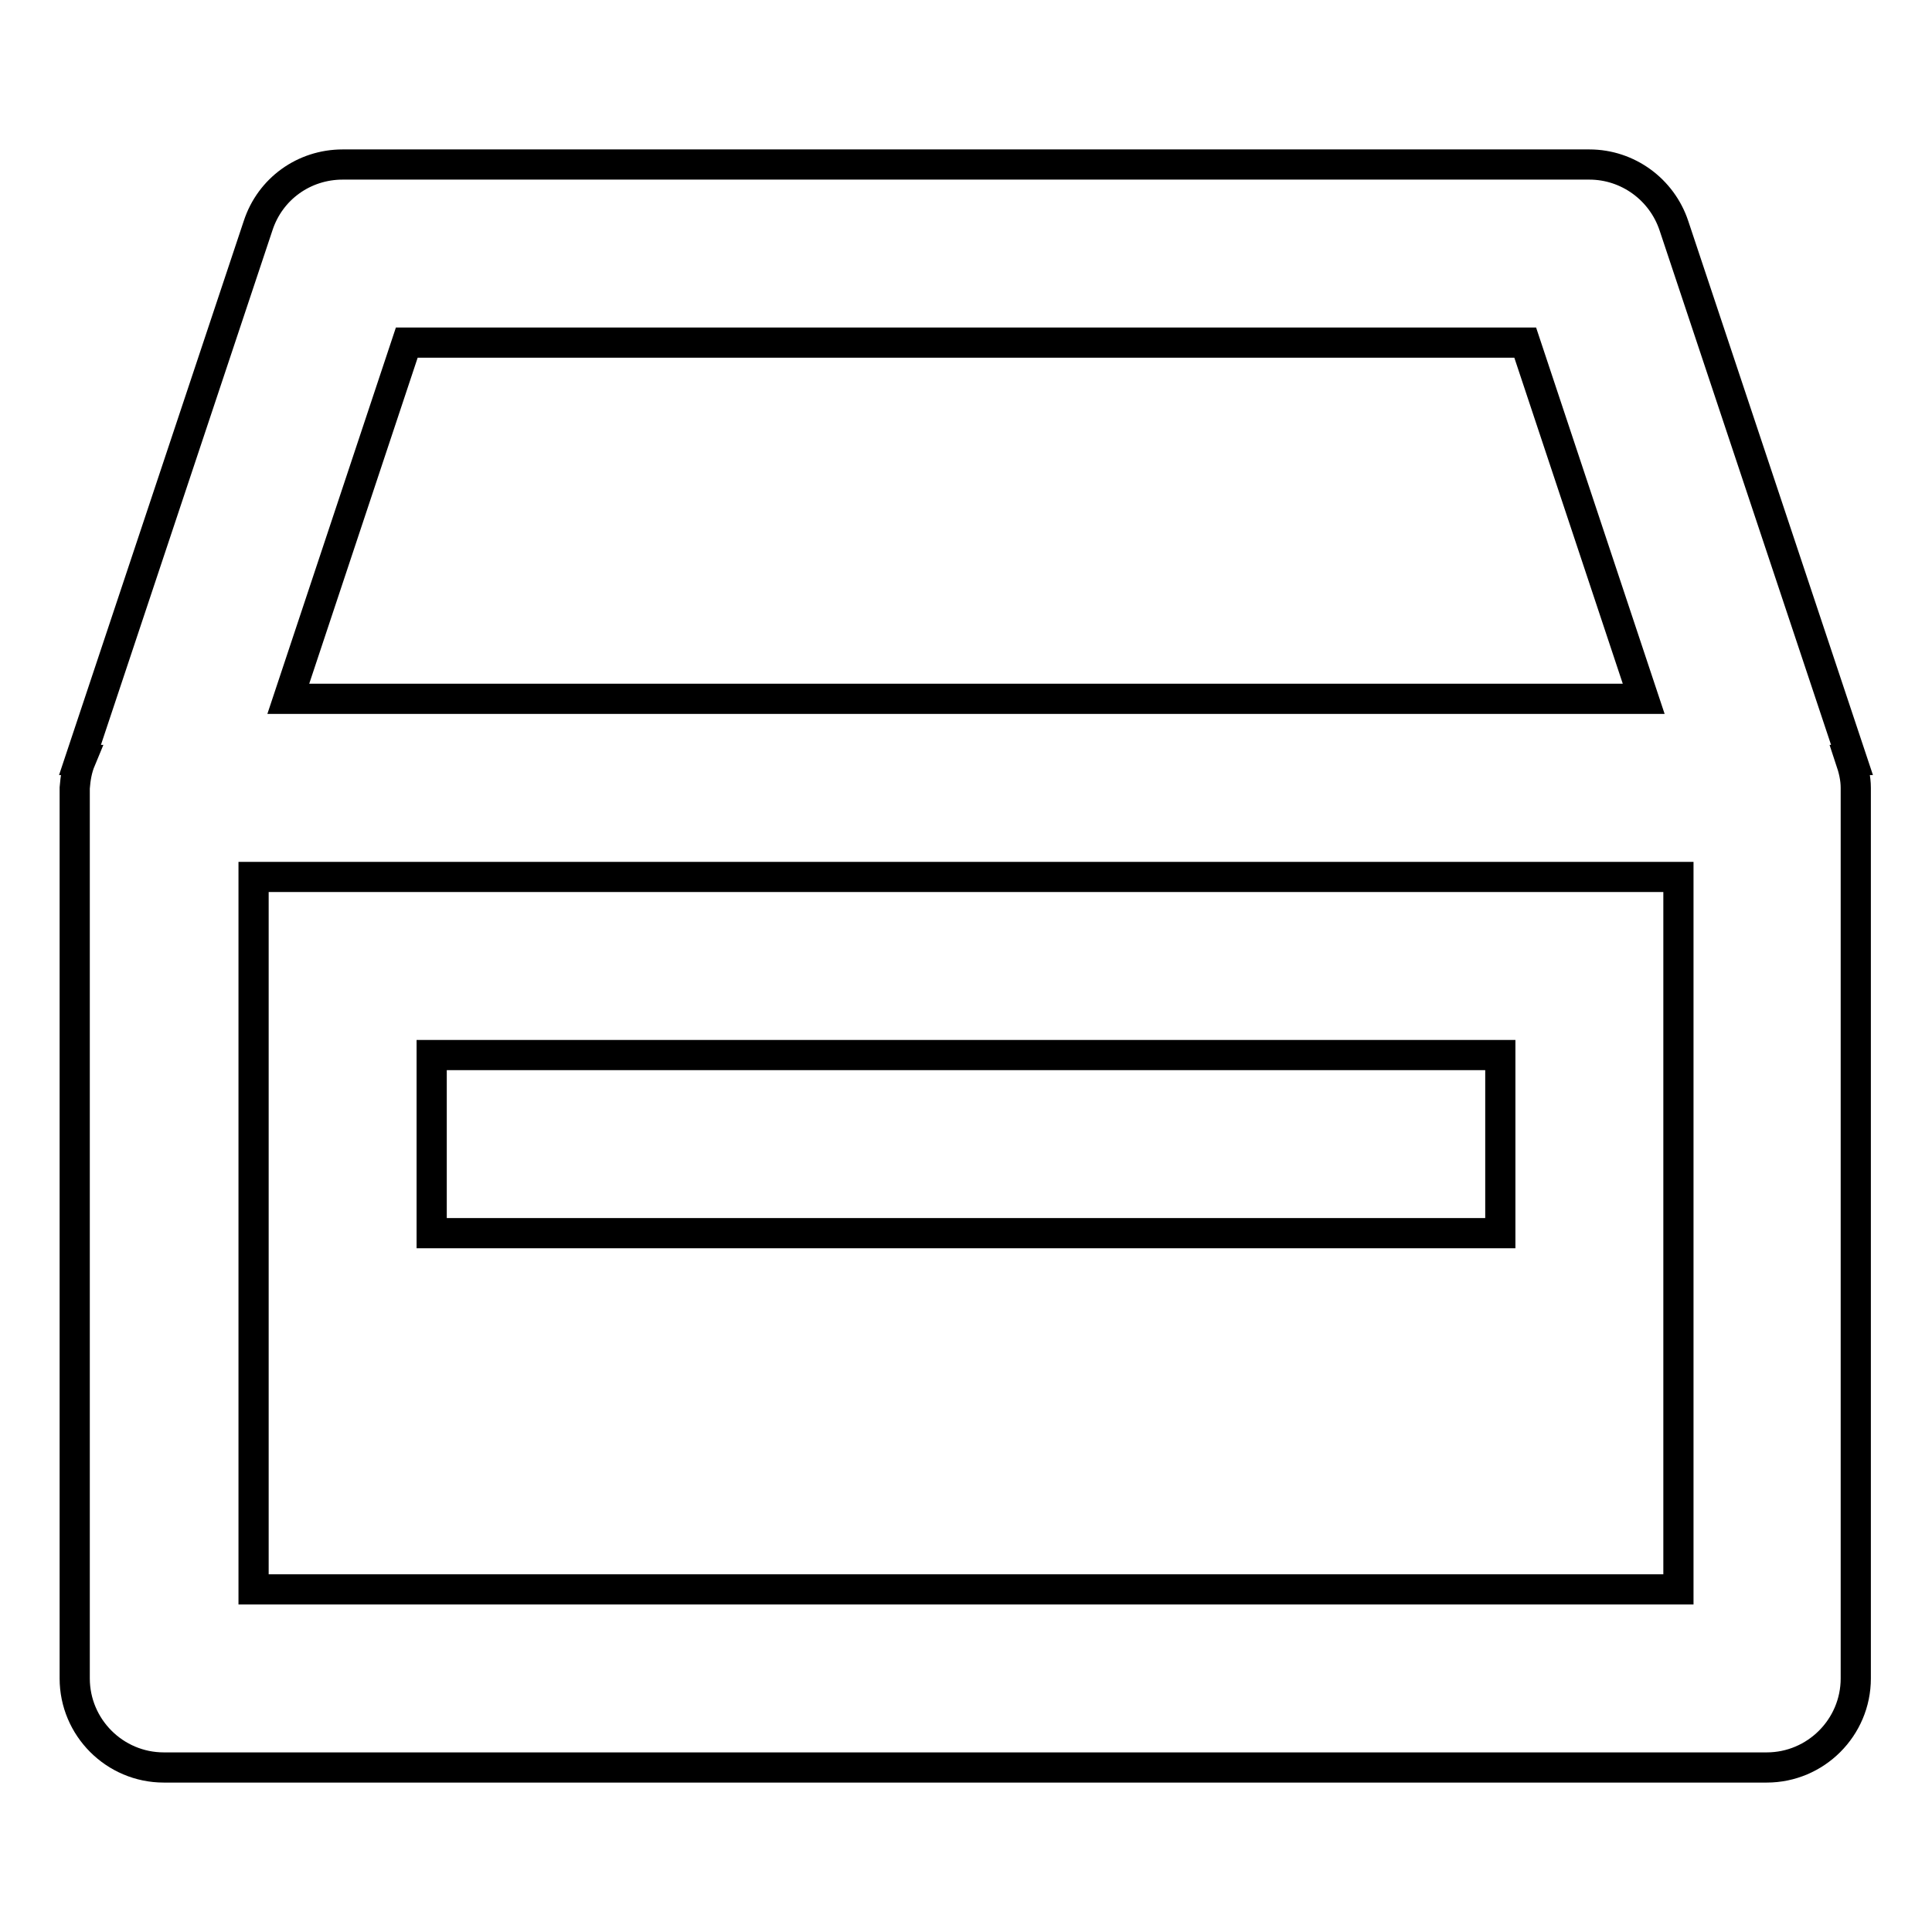
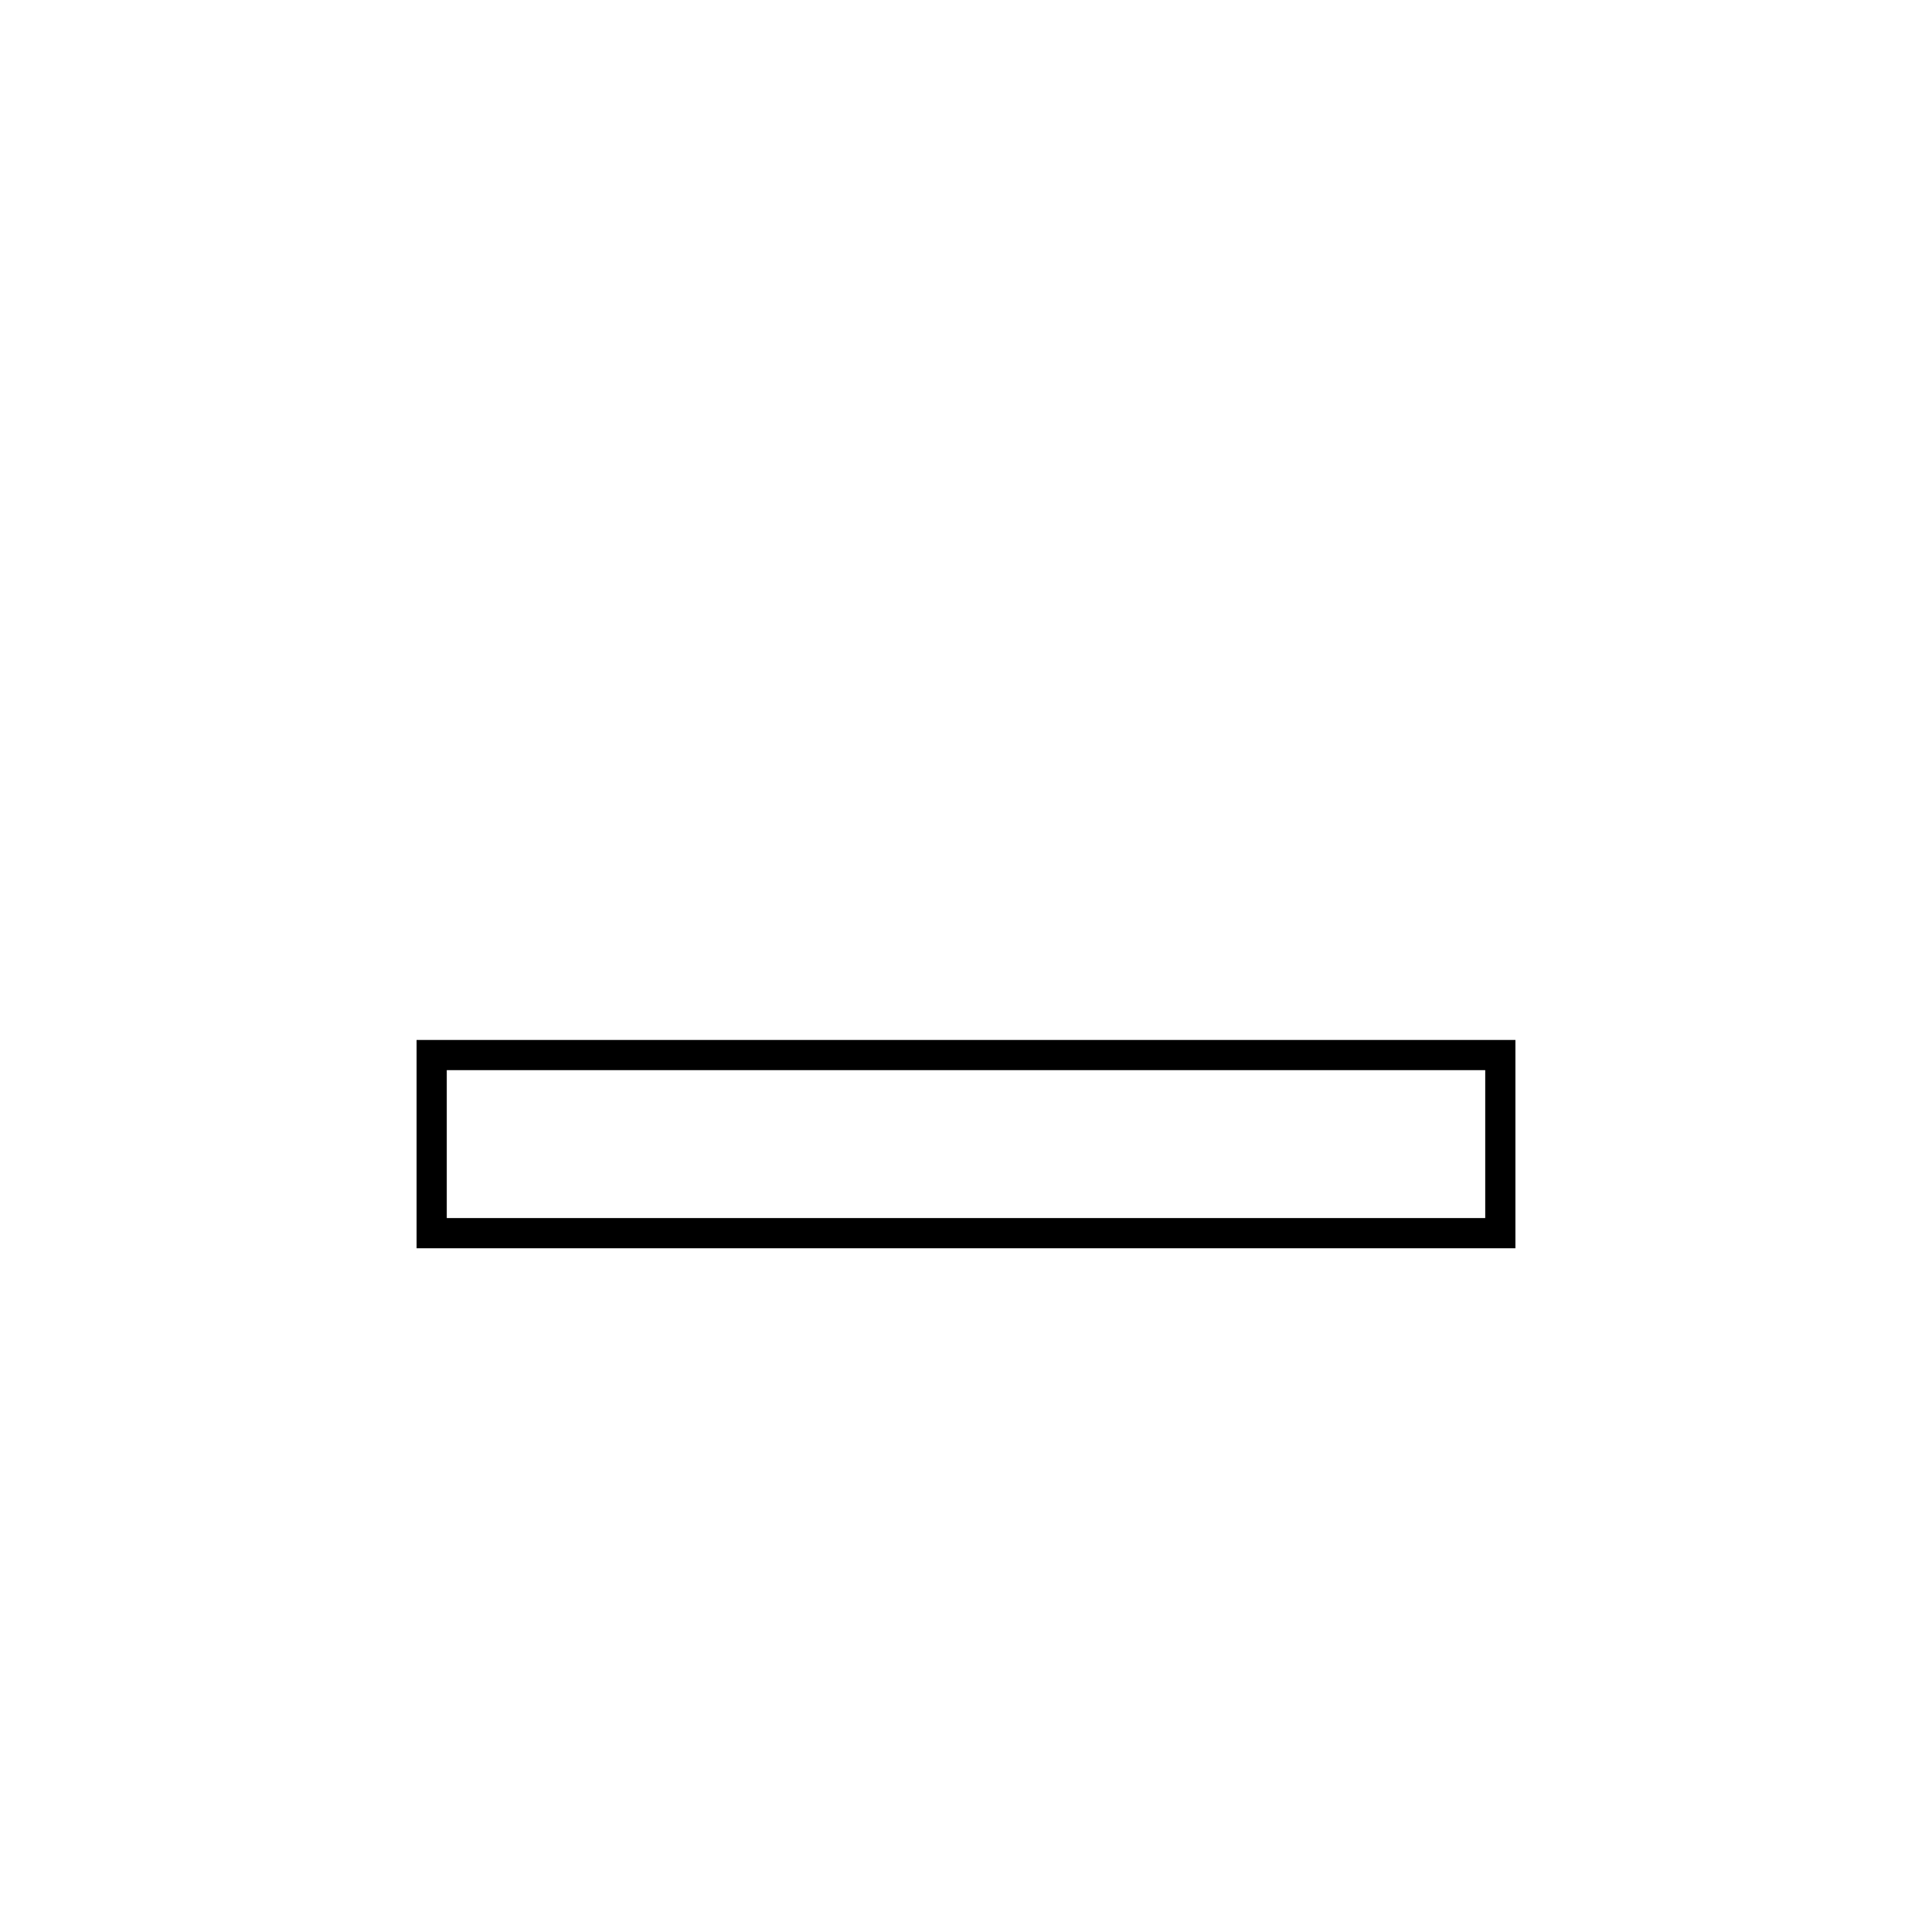
<svg xmlns="http://www.w3.org/2000/svg" version="1.1" x="0px" y="0px" viewBox="0 0 256 256" enable-background="new 0 0 256 256" xml:space="preserve">
  <g>
    <path stroke-width="4" fill-opacity="0" stroke="#000000" d="M57.2,139.8h141.6v23.6H57.2V139.8z" />
-     <path stroke-width="4" fill-opacity="0" stroke="#000000" d="M245.4,100.7l-23.6-70.8c-1.6-4.8-6.1-8.1-11.2-8.1H45.4c-5.1,0-9.6,3.2-11.2,8.1l-23.6,70.8l0.1,0 c-0.5,1.2-0.7,2.4-0.8,3.7v118c0,6.5,5.3,11.8,11.8,11.8l0,0h212.4c6.5,0,11.8-5.3,11.8-11.8l0,0v-118c0-1.3-0.3-2.5-0.7-3.7 L245.4,100.7L245.4,100.7z M53.9,45.4h148.2l15.7,47.2H38.2L53.9,45.4z M222.4,210.6H33.6v-94.4h188.8V210.6L222.4,210.6z" />
  </g>
</svg>